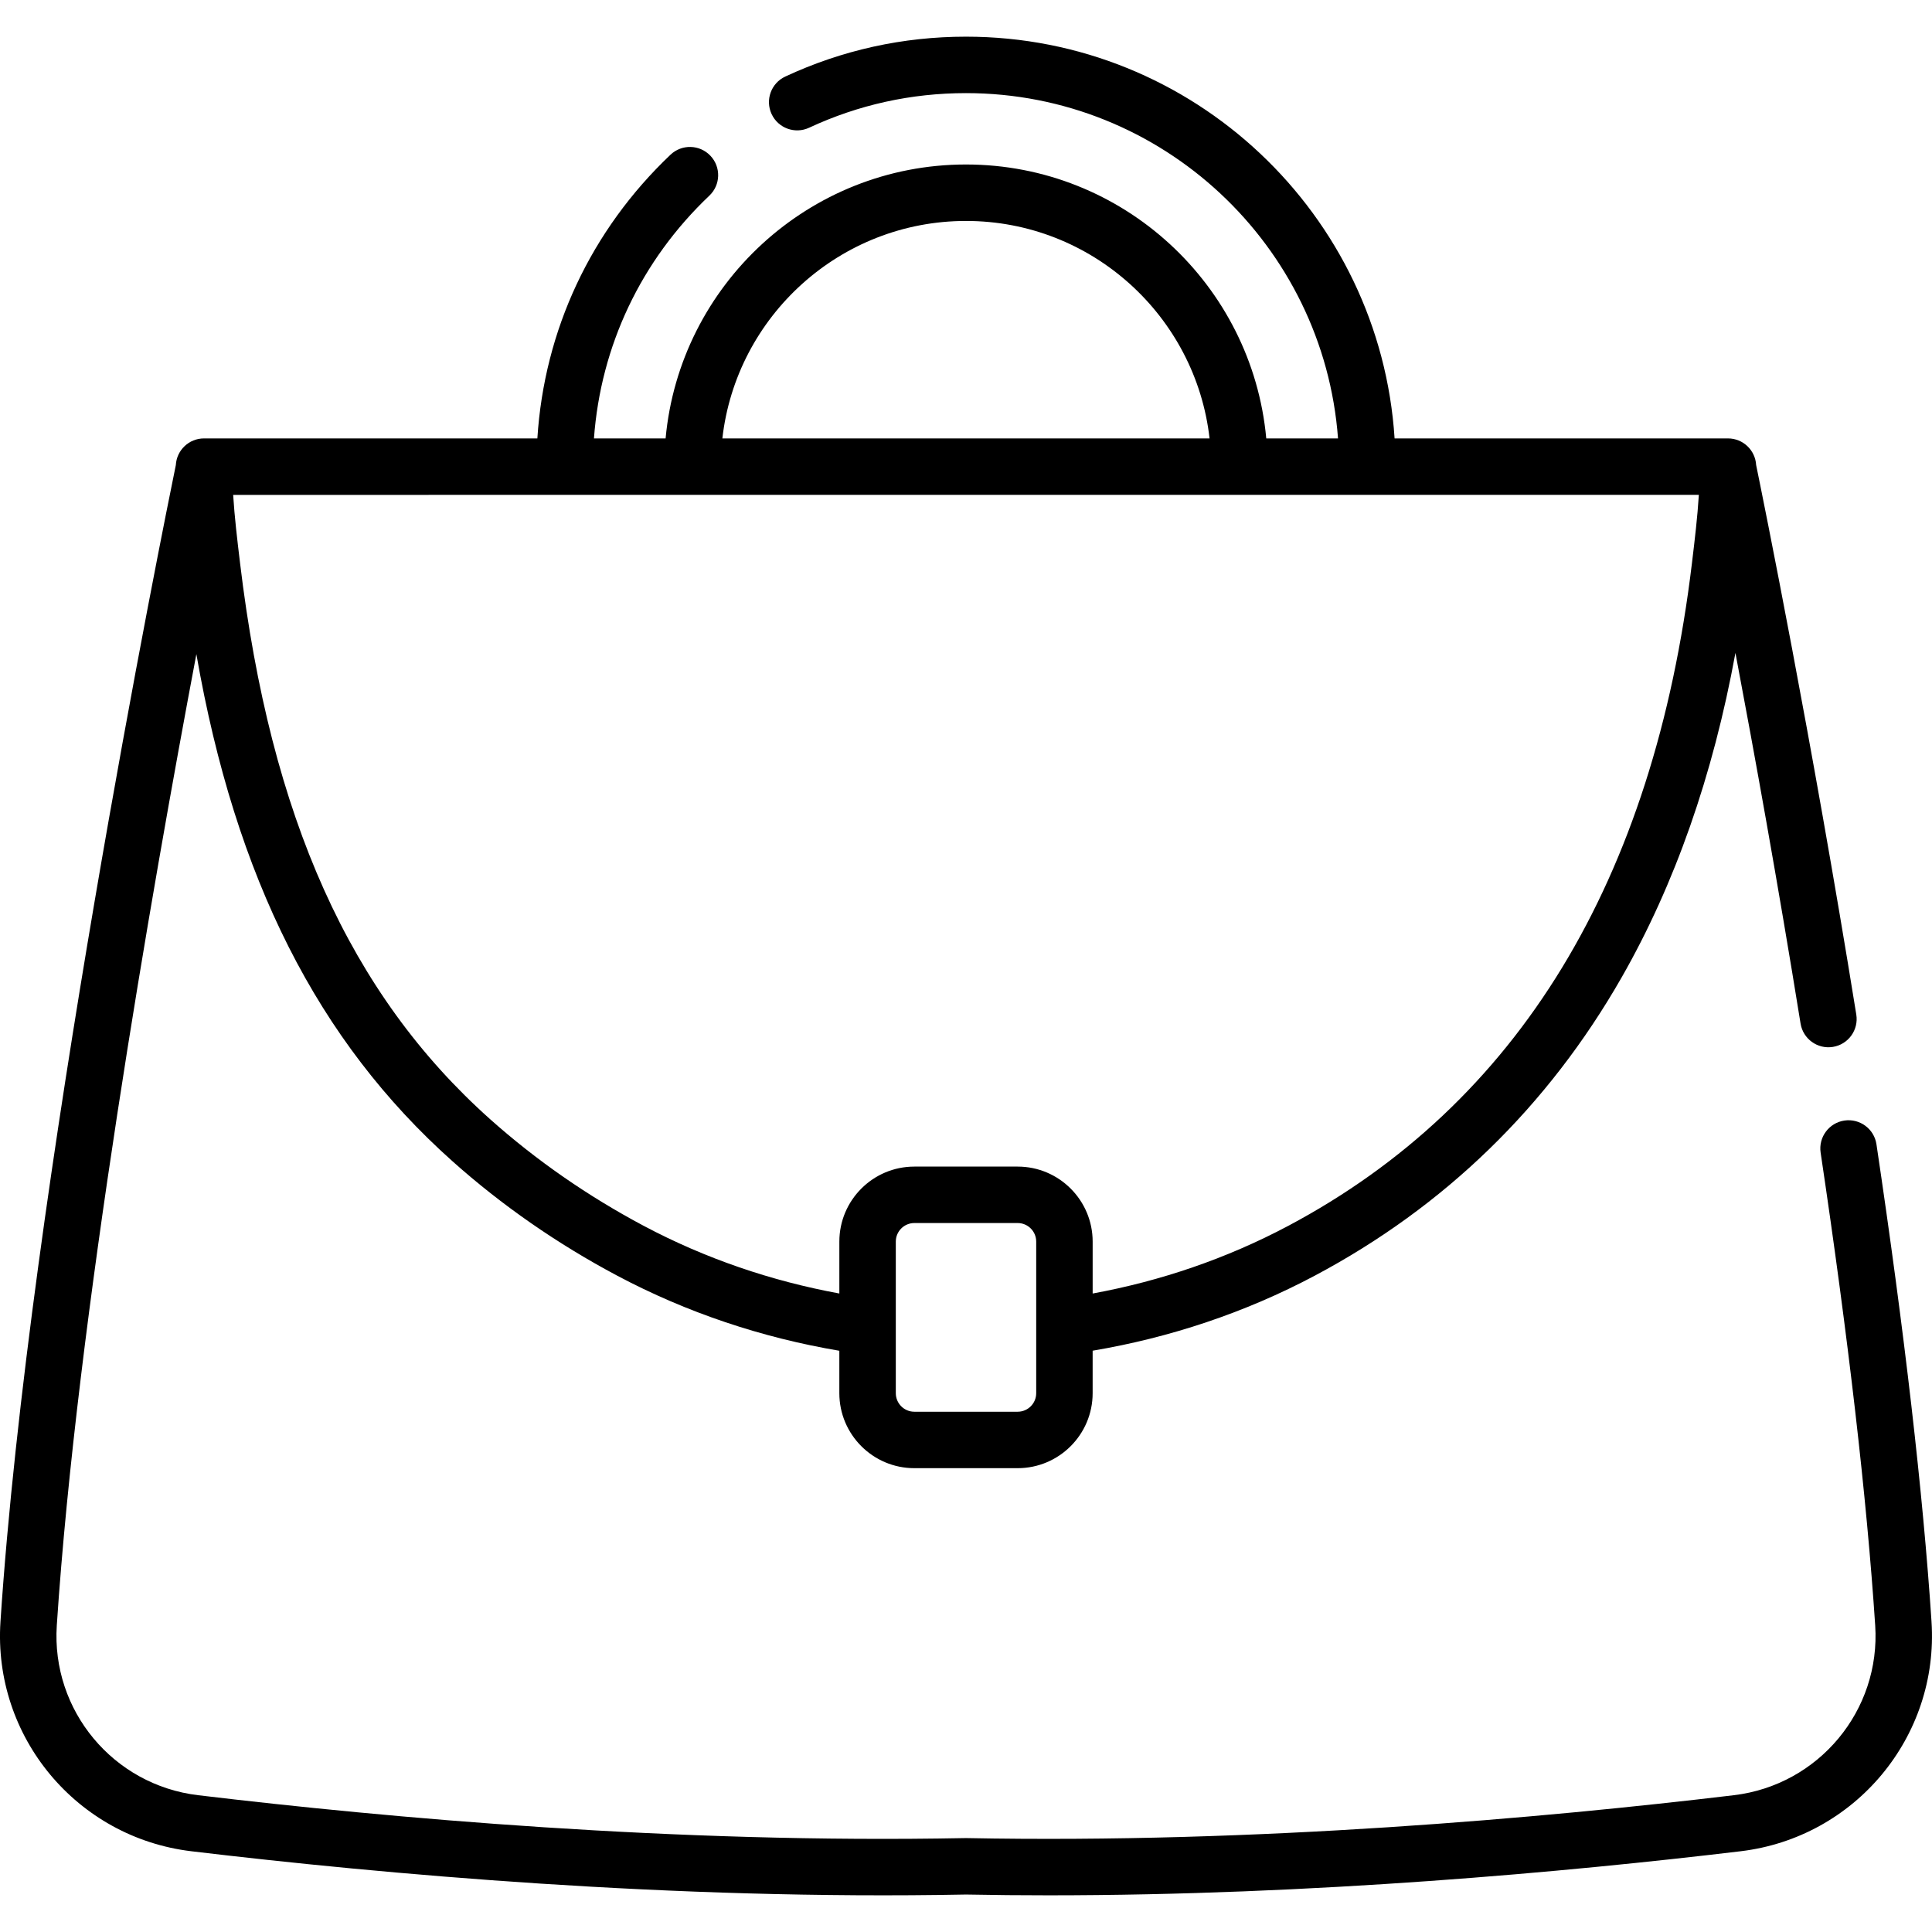
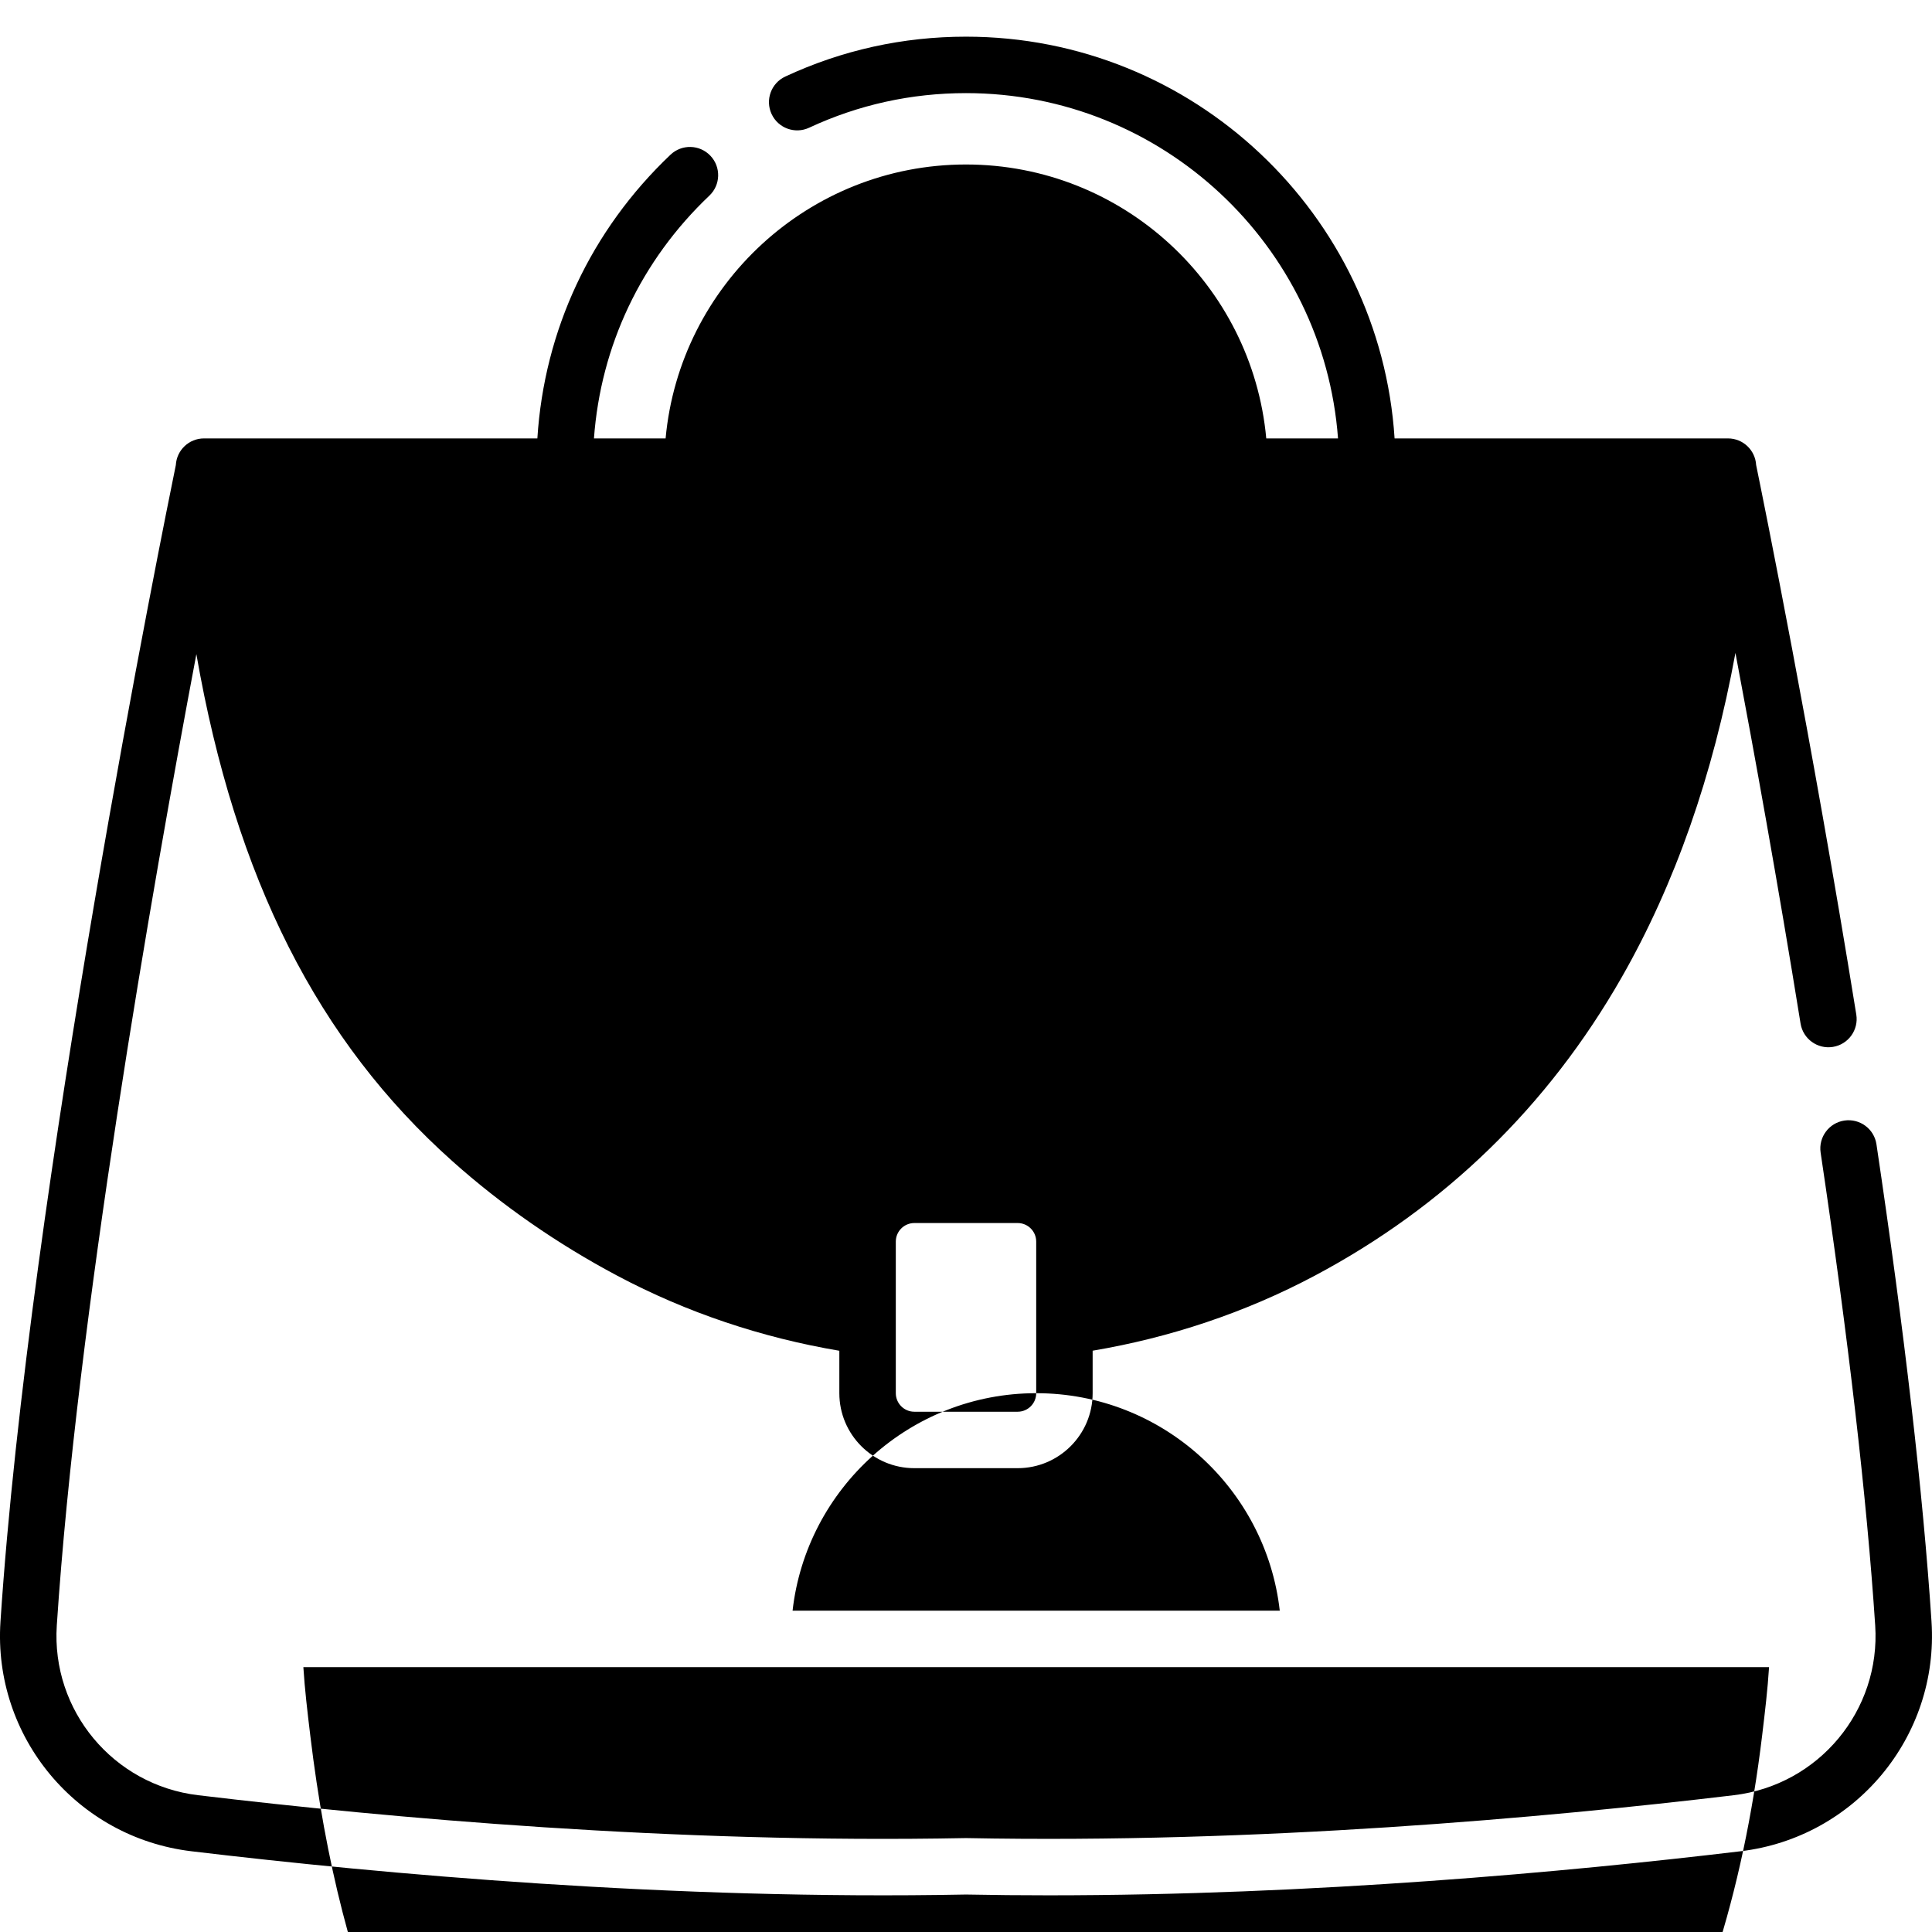
<svg xmlns="http://www.w3.org/2000/svg" id="Capa_1" enable-background="new 0 0 512 512" height="512" viewBox="0 0 512 512" width="512">
  <g>
-     <path d="m511.874 429.767c-2.248-34.101-7.157-76.667-14.592-126.515-.609-4.086-4.407-6.897-8.501-6.295-4.086.61-6.904 4.416-6.295 8.501 7.375 49.444 12.24 91.599 14.461 125.292 1.486 22.545-14.964 42.312-37.451 44.999-50.268 6.006-126.337 12.852-203.292 11.364-.048-.001-.096-.001-.145-.001h-.119c-.048 0-.096 0-.145.001-76.952 1.502-153.024-5.357-203.292-11.364-22.486-2.687-38.936-22.453-37.451-44.999 5.363-81.376 25.042-194.079 36.989-257.397 10.369 59.475 32.193 102.546 67.852 134.377 13.095 11.69 27.795 21.9 43.693 30.347 18.477 9.817 38.408 16.438 58.849 19.888v11.245c0 10.958 8.914 19.872 19.872 19.872h27.384c10.958 0 19.872-8.914 19.872-19.872v-11.26c20.44-3.449 40.372-10.056 58.849-19.873 34.44-18.3 61.792-44.871 81.297-78.975 14.14-24.725 24.259-53.604 30.2-86.072 4.955 26.211 11.242 60.911 17.26 98.218.657 4.078 4.497 6.854 8.576 6.193 4.078-.657 6.851-4.498 6.193-8.575-11.826-73.316-24.699-136.655-26.539-145.626-.223-3.931-3.471-7.053-7.458-7.053h-88.358c-3.809-59.348-53.291-106.468-113.583-106.468-16.711 0-32.825 3.557-47.892 10.57-3.745 1.743-5.368 6.193-3.624 9.938 1.743 3.745 6.193 5.369 9.938 3.625 13.076-6.087 27.065-9.173 41.579-9.173 52.041 0 94.809 40.417 98.59 91.508h-19.016c-3.734-40.645-37.973-72.594-79.575-72.594-41.605 0-75.874 31.945-79.605 72.593h-18.988c1.787-24.531 12.48-47.155 30.585-64.336 2.996-2.844 3.12-7.578.276-10.575-2.844-2.996-7.577-3.12-10.574-.276-21.113 20.037-33.474 46.51-35.284 75.188h-88.351c-3.987 0-7.236 3.122-7.458 7.054-3.185 15.542-38.906 191.676-46.475 306.526-2.009 30.483 20.219 57.206 50.604 60.837 50.719 6.06 127.496 12.977 205.27 11.468 7.313.141 14.617.208 21.892.208 70.092 0 137.429-6.186 183.379-11.676 30.384-3.631 52.612-30.354 50.603-60.837zm-237.269-60.557c0 2.708-2.203 4.913-4.912 4.913h-27.384c-2.709 0-4.912-2.204-4.912-4.913v-40.18c0-2.708 2.203-4.913 4.912-4.913h27.384c2.709 0 4.912 2.204 4.912 4.913zm-18.605-310.657c33.347 0 60.875 25.252 64.546 57.633h-129.111c3.67-32.383 31.216-57.633 64.565-57.633zm194.213 72.593c-.367 5.912-1.087 11.906-1.791 17.763l-.041.347c-10.108 84.176-46.104 143.26-106.987 175.611-16.305 8.663-33.835 14.63-51.829 17.927v-13.764c0-10.958-8.914-19.872-19.872-19.872h-27.384c-10.958 0-19.872 8.914-19.872 19.872v13.759c-17.994-3.297-35.525-9.259-51.829-17.922-14.839-7.885-28.549-17.405-40.749-28.296-37.098-33.117-58.146-79.927-66.238-147.315l-.041-.347c-.703-5.856-1.423-11.851-1.791-17.763z" />
+     <path d="m511.874 429.767c-2.248-34.101-7.157-76.667-14.592-126.515-.609-4.086-4.407-6.897-8.501-6.295-4.086.61-6.904 4.416-6.295 8.501 7.375 49.444 12.24 91.599 14.461 125.292 1.486 22.545-14.964 42.312-37.451 44.999-50.268 6.006-126.337 12.852-203.292 11.364-.048-.001-.096-.001-.145-.001h-.119c-.048 0-.096 0-.145.001-76.952 1.502-153.024-5.357-203.292-11.364-22.486-2.687-38.936-22.453-37.451-44.999 5.363-81.376 25.042-194.079 36.989-257.397 10.369 59.475 32.193 102.546 67.852 134.377 13.095 11.69 27.795 21.9 43.693 30.347 18.477 9.817 38.408 16.438 58.849 19.888v11.245c0 10.958 8.914 19.872 19.872 19.872h27.384c10.958 0 19.872-8.914 19.872-19.872v-11.26c20.44-3.449 40.372-10.056 58.849-19.873 34.44-18.3 61.792-44.871 81.297-78.975 14.14-24.725 24.259-53.604 30.2-86.072 4.955 26.211 11.242 60.911 17.26 98.218.657 4.078 4.497 6.854 8.576 6.193 4.078-.657 6.851-4.498 6.193-8.575-11.826-73.316-24.699-136.655-26.539-145.626-.223-3.931-3.471-7.053-7.458-7.053h-88.358c-3.809-59.348-53.291-106.468-113.583-106.468-16.711 0-32.825 3.557-47.892 10.57-3.745 1.743-5.368 6.193-3.624 9.938 1.743 3.745 6.193 5.369 9.938 3.625 13.076-6.087 27.065-9.173 41.579-9.173 52.041 0 94.809 40.417 98.59 91.508h-19.016c-3.734-40.645-37.973-72.594-79.575-72.594-41.605 0-75.874 31.945-79.605 72.593h-18.988c1.787-24.531 12.48-47.155 30.585-64.336 2.996-2.844 3.12-7.578.276-10.575-2.844-2.996-7.577-3.12-10.574-.276-21.113 20.037-33.474 46.51-35.284 75.188h-88.351c-3.987 0-7.236 3.122-7.458 7.054-3.185 15.542-38.906 191.676-46.475 306.526-2.009 30.483 20.219 57.206 50.604 60.837 50.719 6.06 127.496 12.977 205.27 11.468 7.313.141 14.617.208 21.892.208 70.092 0 137.429-6.186 183.379-11.676 30.384-3.631 52.612-30.354 50.603-60.837zm-237.269-60.557c0 2.708-2.203 4.913-4.912 4.913h-27.384c-2.709 0-4.912-2.204-4.912-4.913v-40.18c0-2.708 2.203-4.913 4.912-4.913h27.384c2.709 0 4.912 2.204 4.912 4.913zc33.347 0 60.875 25.252 64.546 57.633h-129.111c3.67-32.383 31.216-57.633 64.565-57.633zm194.213 72.593c-.367 5.912-1.087 11.906-1.791 17.763l-.041.347c-10.108 84.176-46.104 143.26-106.987 175.611-16.305 8.663-33.835 14.63-51.829 17.927v-13.764c0-10.958-8.914-19.872-19.872-19.872h-27.384c-10.958 0-19.872 8.914-19.872 19.872v13.759c-17.994-3.297-35.525-9.259-51.829-17.922-14.839-7.885-28.549-17.405-40.749-28.296-37.098-33.117-58.146-79.927-66.238-147.315l-.041-.347c-.703-5.856-1.423-11.851-1.791-17.763z" />
  </g>
</svg>